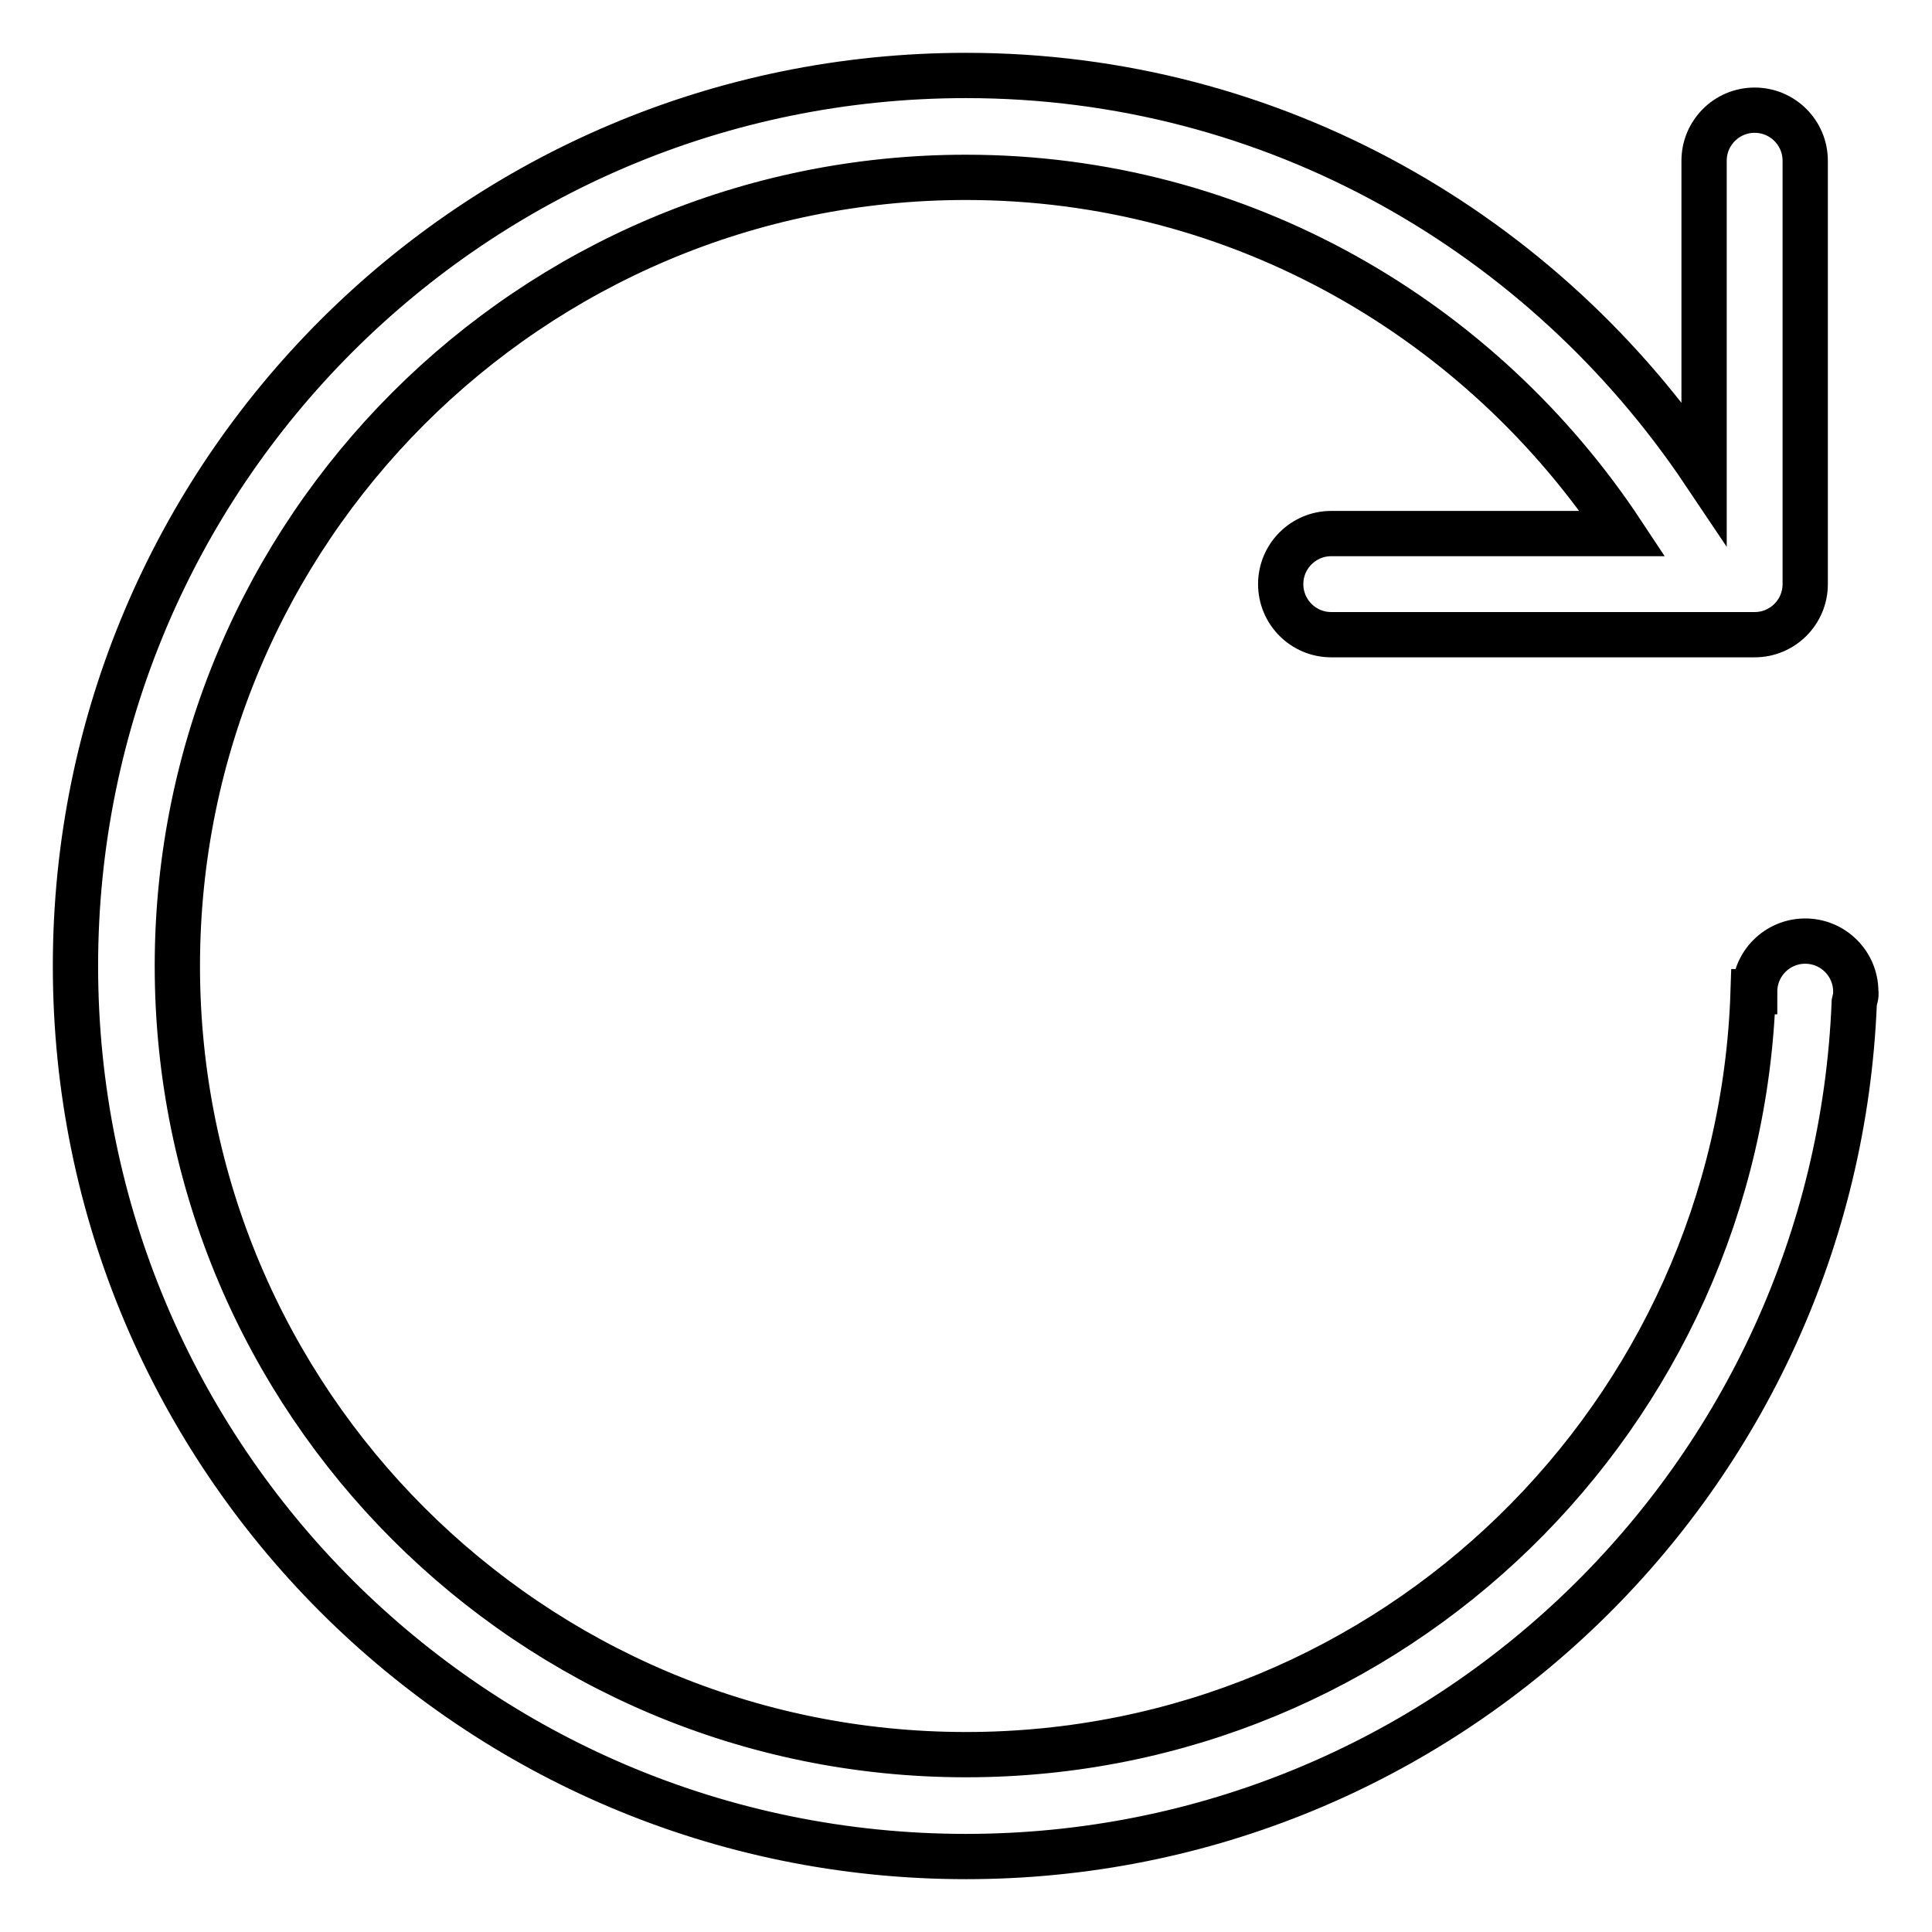
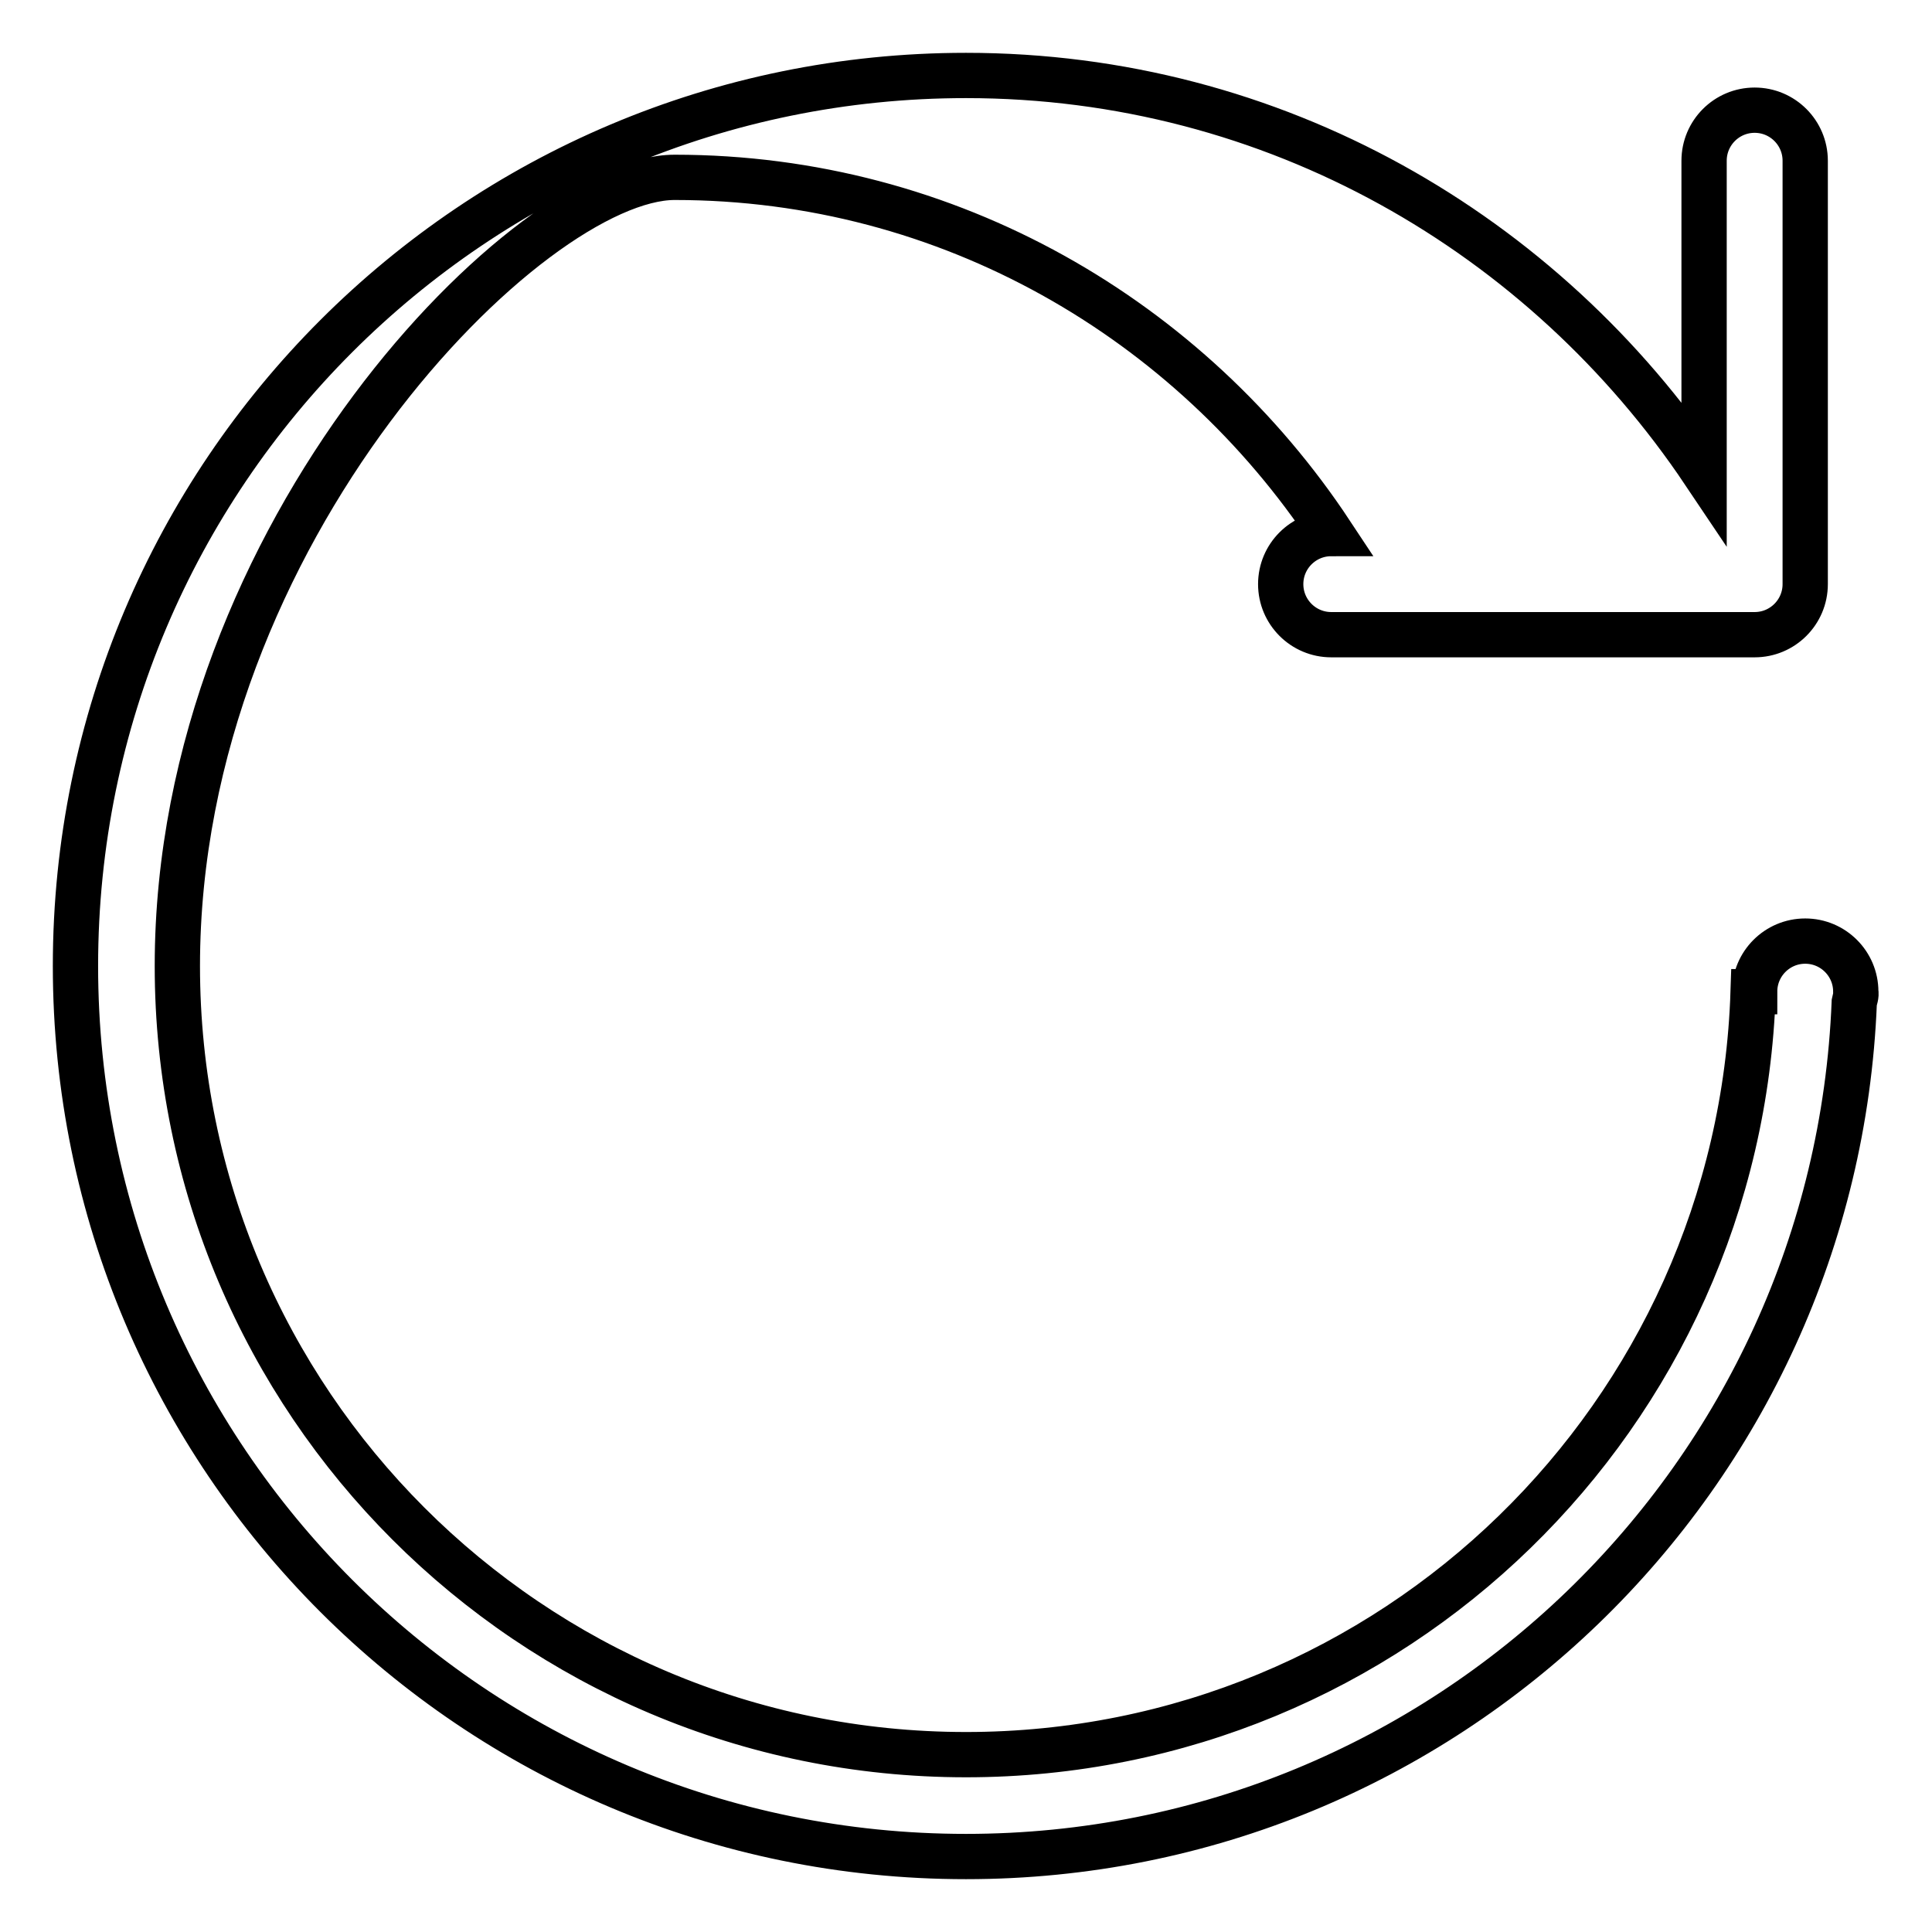
<svg xmlns="http://www.w3.org/2000/svg" version="1.1" x="0px" y="0px" viewBox="0 0 256 256" enable-background="new 0 0 256 256" xml:space="preserve">
  <g>
-     <path stroke-width="6" fill-opacity="0" stroke="#000000" d="M245.7,132.8C243.2,195.7,191.5,246,128,246c-65.2,0-118-52.8-118-118S62.8,10,128,10 c40.9,0,76.6,21,97.8,52.6V21.3c0-3.7,3-6.7,6.7-6.7c3.7,0,6.7,3,6.7,6.7v56.1c0,3.7-3,6.7-6.7,6.7h-56.1c-3.7,0-6.7-3-6.7-6.7 c0-3.7,3-6.7,6.7-6.7H215c-18.7-28.3-50.6-47.2-87-47.2C70.3,23.5,23.5,70.3,23.5,128c0,57.7,46.8,104.5,104.5,104.5 c56.6,0,102.5-45,104.3-101.1h0.2c0-3.7,3-6.7,6.7-6.7c3.7,0,6.7,3,6.7,6.7C246,131.9,245.8,132.3,245.7,132.8z" />
+     <path stroke-width="6" fill-opacity="0" stroke="#000000" d="M245.7,132.8C243.2,195.7,191.5,246,128,246c-65.2,0-118-52.8-118-118S62.8,10,128,10 c40.9,0,76.6,21,97.8,52.6V21.3c0-3.7,3-6.7,6.7-6.7c3.7,0,6.7,3,6.7,6.7v56.1c0,3.7-3,6.7-6.7,6.7h-56.1c-3.7,0-6.7-3-6.7-6.7 c0-3.7,3-6.7,6.7-6.7c-18.7-28.3-50.6-47.2-87-47.2C70.3,23.5,23.5,70.3,23.5,128c0,57.7,46.8,104.5,104.5,104.5 c56.6,0,102.5-45,104.3-101.1h0.2c0-3.7,3-6.7,6.7-6.7c3.7,0,6.7,3,6.7,6.7C246,131.9,245.8,132.3,245.7,132.8z" />
  </g>
</svg>